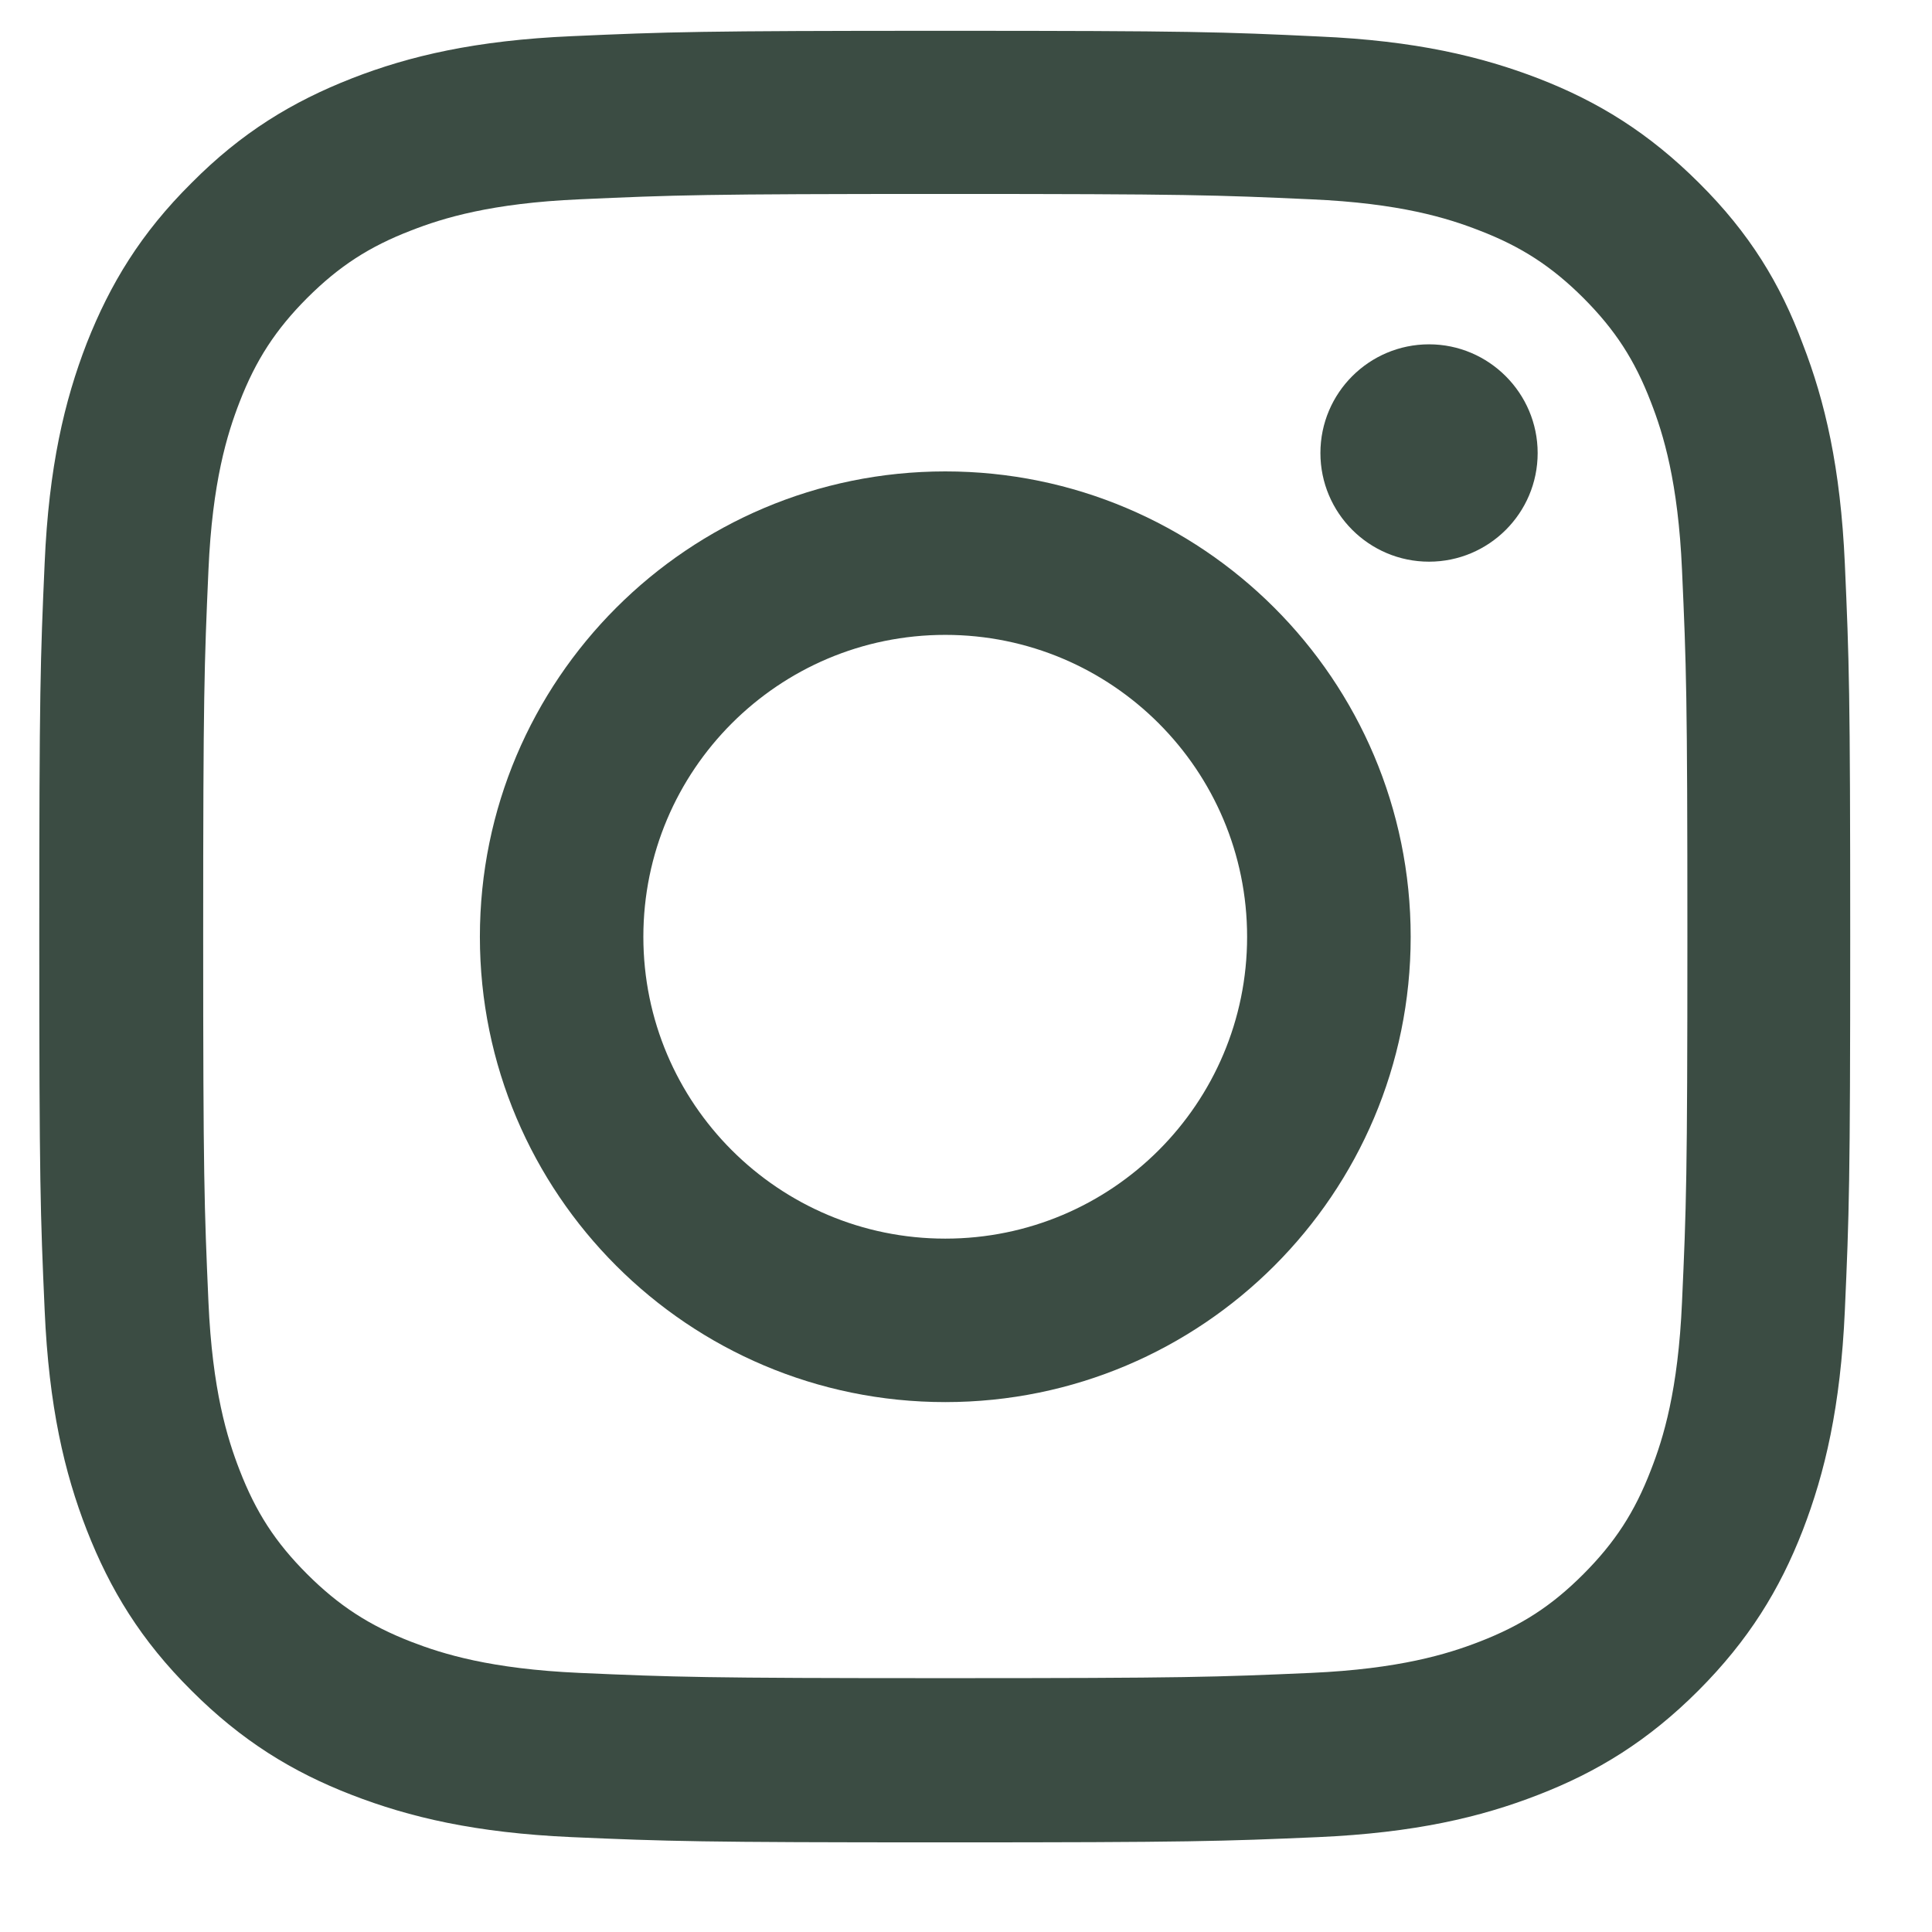
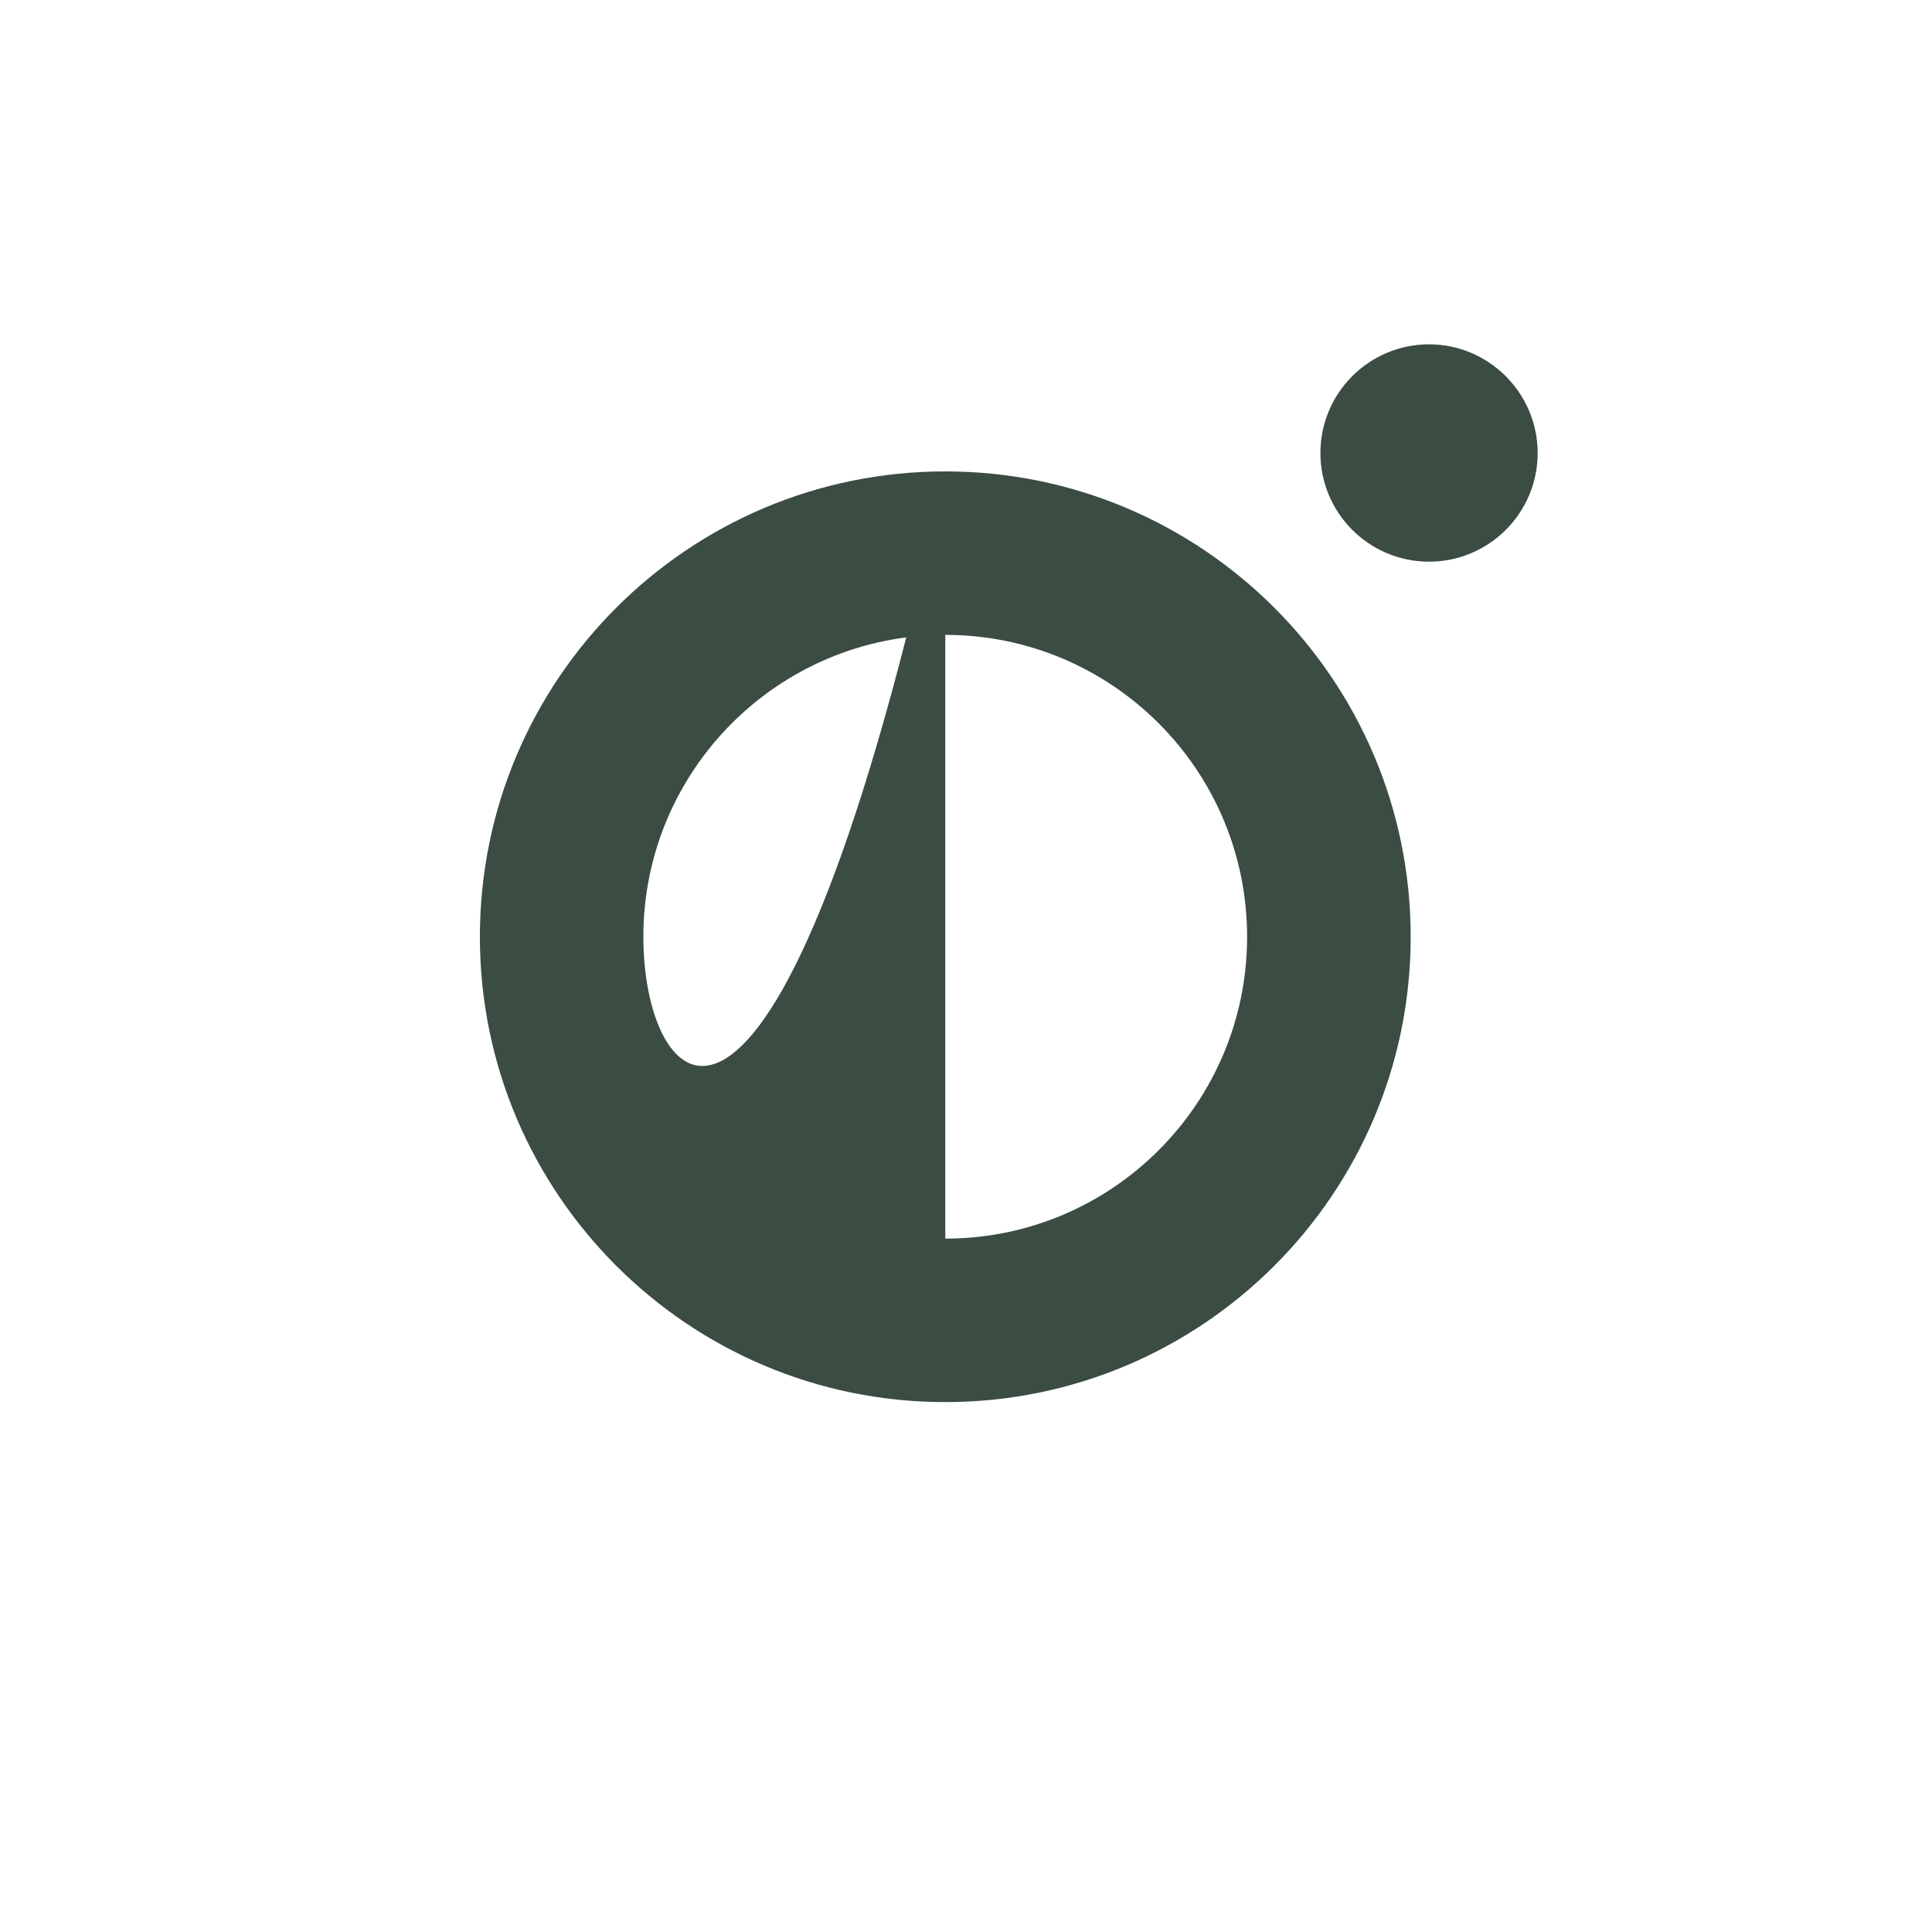
<svg xmlns="http://www.w3.org/2000/svg" width="18" height="18" viewBox="0 0 18 18" fill="none">
  <g clip-path="url(#clip0_40_835)">
-     <path d="M8.807 1.807C11.062 1.807 11.329 1.817 12.216 1.857C13.04 1.893 13.485 2.031 13.782 2.147C14.175 2.298 14.458 2.483 14.752 2.776C15.048 3.073 15.23 3.353 15.381 3.746C15.497 4.043 15.635 4.491 15.671 5.312C15.711 6.202 15.721 6.469 15.721 8.721C15.721 10.976 15.711 11.243 15.671 12.13C15.635 12.955 15.497 13.4 15.381 13.696C15.23 14.089 15.045 14.372 14.752 14.666C14.455 14.963 14.175 15.144 13.782 15.296C13.485 15.411 13.037 15.549 12.216 15.586C11.326 15.625 11.059 15.635 8.807 15.635C6.552 15.635 6.285 15.625 5.398 15.586C4.573 15.549 4.128 15.411 3.831 15.296C3.439 15.144 3.156 14.959 2.862 14.666C2.565 14.369 2.384 14.089 2.232 13.696C2.117 13.4 1.978 12.951 1.942 12.13C1.903 11.24 1.893 10.973 1.893 8.721C1.893 6.466 1.903 6.199 1.942 5.312C1.978 4.488 2.117 4.043 2.232 3.746C2.384 3.353 2.569 3.07 2.862 2.776C3.159 2.48 3.439 2.298 3.831 2.147C4.128 2.031 4.577 1.893 5.398 1.857C6.285 1.817 6.552 1.807 8.807 1.807ZM8.807 0.287C6.515 0.287 6.228 0.297 5.328 0.337C4.432 0.376 3.815 0.521 3.281 0.729C2.724 0.947 2.252 1.233 1.784 1.705C1.312 2.173 1.026 2.645 0.808 3.198C0.6 3.736 0.455 4.349 0.416 5.246C0.376 6.149 0.366 6.436 0.366 8.728C0.366 11.019 0.376 11.306 0.416 12.206C0.455 13.103 0.6 13.72 0.808 14.254C1.026 14.811 1.312 15.282 1.784 15.751C2.252 16.219 2.724 16.509 3.278 16.723C3.815 16.931 4.428 17.076 5.325 17.116C6.225 17.155 6.512 17.165 8.804 17.165C11.095 17.165 11.382 17.155 12.282 17.116C13.179 17.076 13.795 16.931 14.329 16.723C14.883 16.509 15.355 16.219 15.823 15.751C16.291 15.282 16.581 14.811 16.796 14.257C17.003 13.72 17.148 13.106 17.188 12.21C17.228 11.309 17.238 11.023 17.238 8.731C17.238 6.44 17.228 6.153 17.188 5.253C17.148 4.356 17.003 3.739 16.796 3.205C16.588 2.645 16.301 2.173 15.83 1.705C15.361 1.237 14.89 0.947 14.336 0.732C13.799 0.525 13.185 0.379 12.289 0.34C11.385 0.297 11.098 0.287 8.807 0.287Z" fill="#3B4C43" />
-     <path d="M8.807 4.392C6.413 4.392 4.471 6.334 4.471 8.728C4.471 11.121 6.413 13.063 8.807 13.063C11.201 13.063 13.143 11.121 13.143 8.728C13.143 6.334 11.201 4.392 8.807 4.392ZM8.807 11.54C7.254 11.54 5.994 10.281 5.994 8.728C5.994 7.175 7.254 5.915 8.807 5.915C10.36 5.915 11.619 7.175 11.619 8.728C11.619 10.281 10.36 11.54 8.807 11.54Z" fill="#3B4C43" />
+     <path d="M8.807 4.392C6.413 4.392 4.471 6.334 4.471 8.728C4.471 11.121 6.413 13.063 8.807 13.063C11.201 13.063 13.143 11.121 13.143 8.728C13.143 6.334 11.201 4.392 8.807 4.392ZC7.254 11.54 5.994 10.281 5.994 8.728C5.994 7.175 7.254 5.915 8.807 5.915C10.36 5.915 11.619 7.175 11.619 8.728C11.619 10.281 10.36 11.54 8.807 11.54Z" fill="#3B4C43" />
    <path d="M14.326 4.221C14.326 4.781 13.871 5.233 13.314 5.233C12.754 5.233 12.302 4.778 12.302 4.221C12.302 3.66 12.757 3.208 13.314 3.208C13.871 3.208 14.326 3.663 14.326 4.221Z" fill="#3B4C43" />
  </g>
  <defs>
    <clipPath id="clip0_40_835">
      <rect width="16.881" height="16.881" fill="white" transform="translate(0.366 0.287)" />
    </clipPath>
  </defs>
</svg>